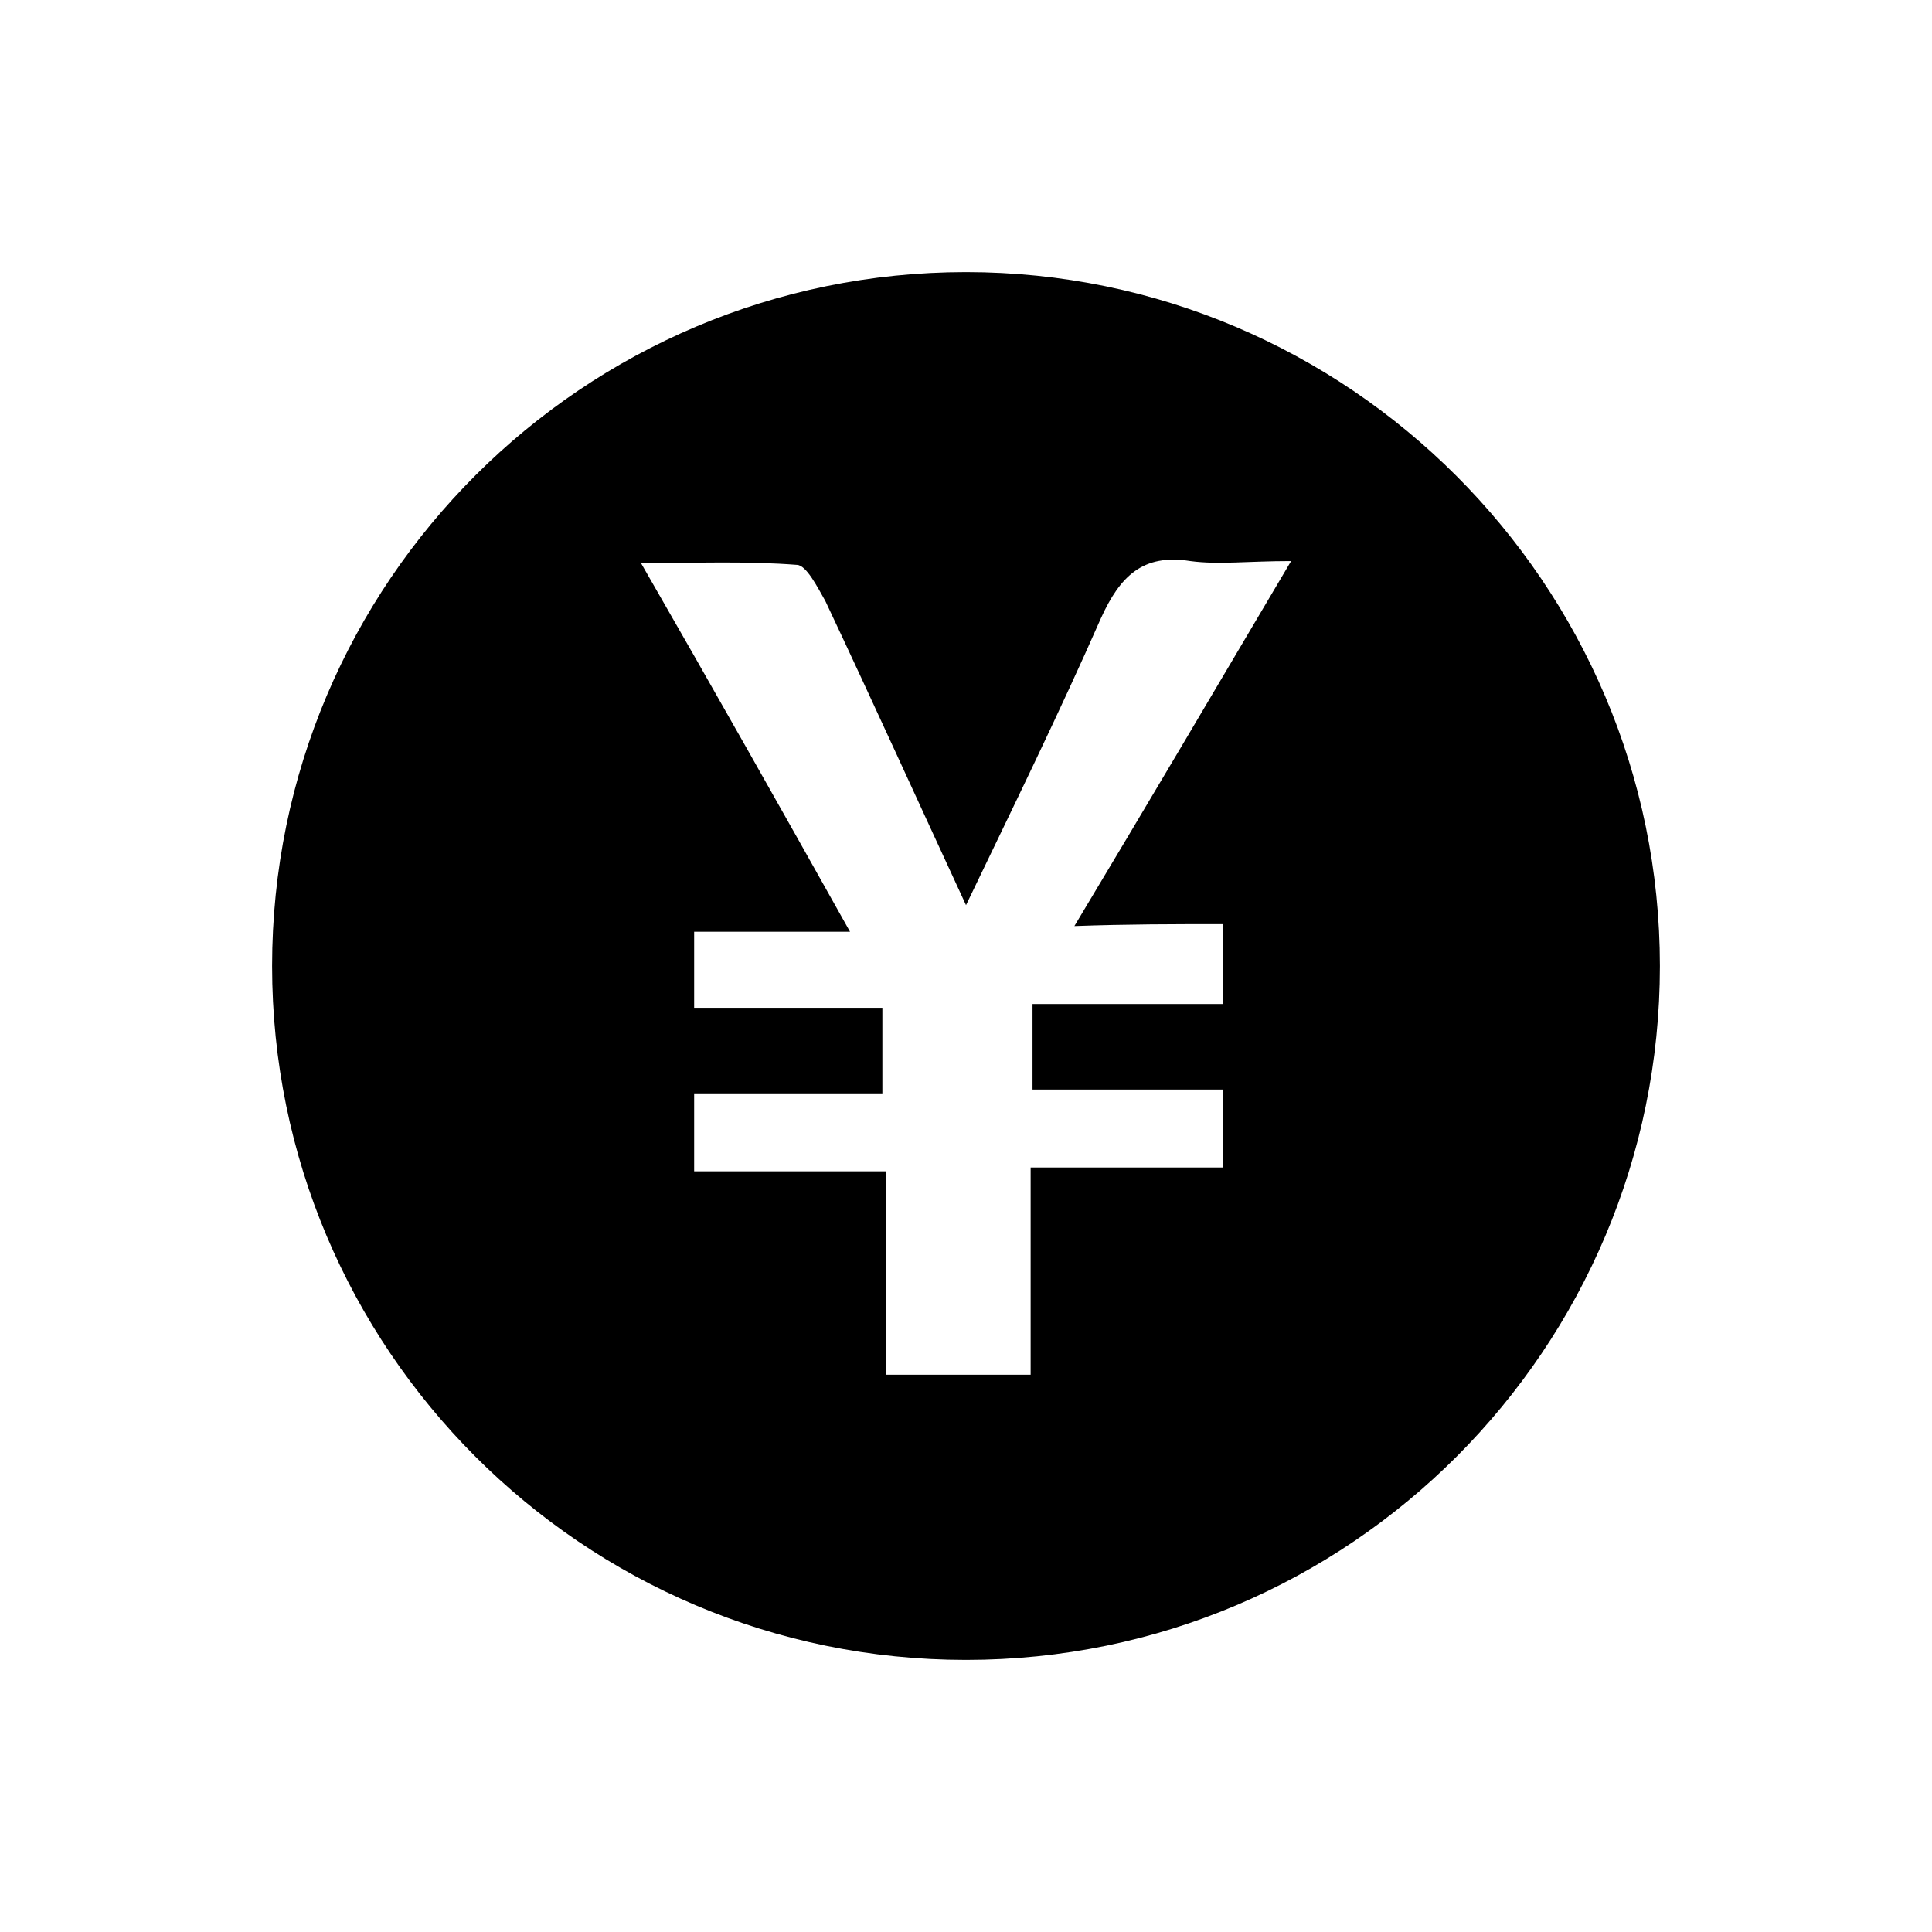
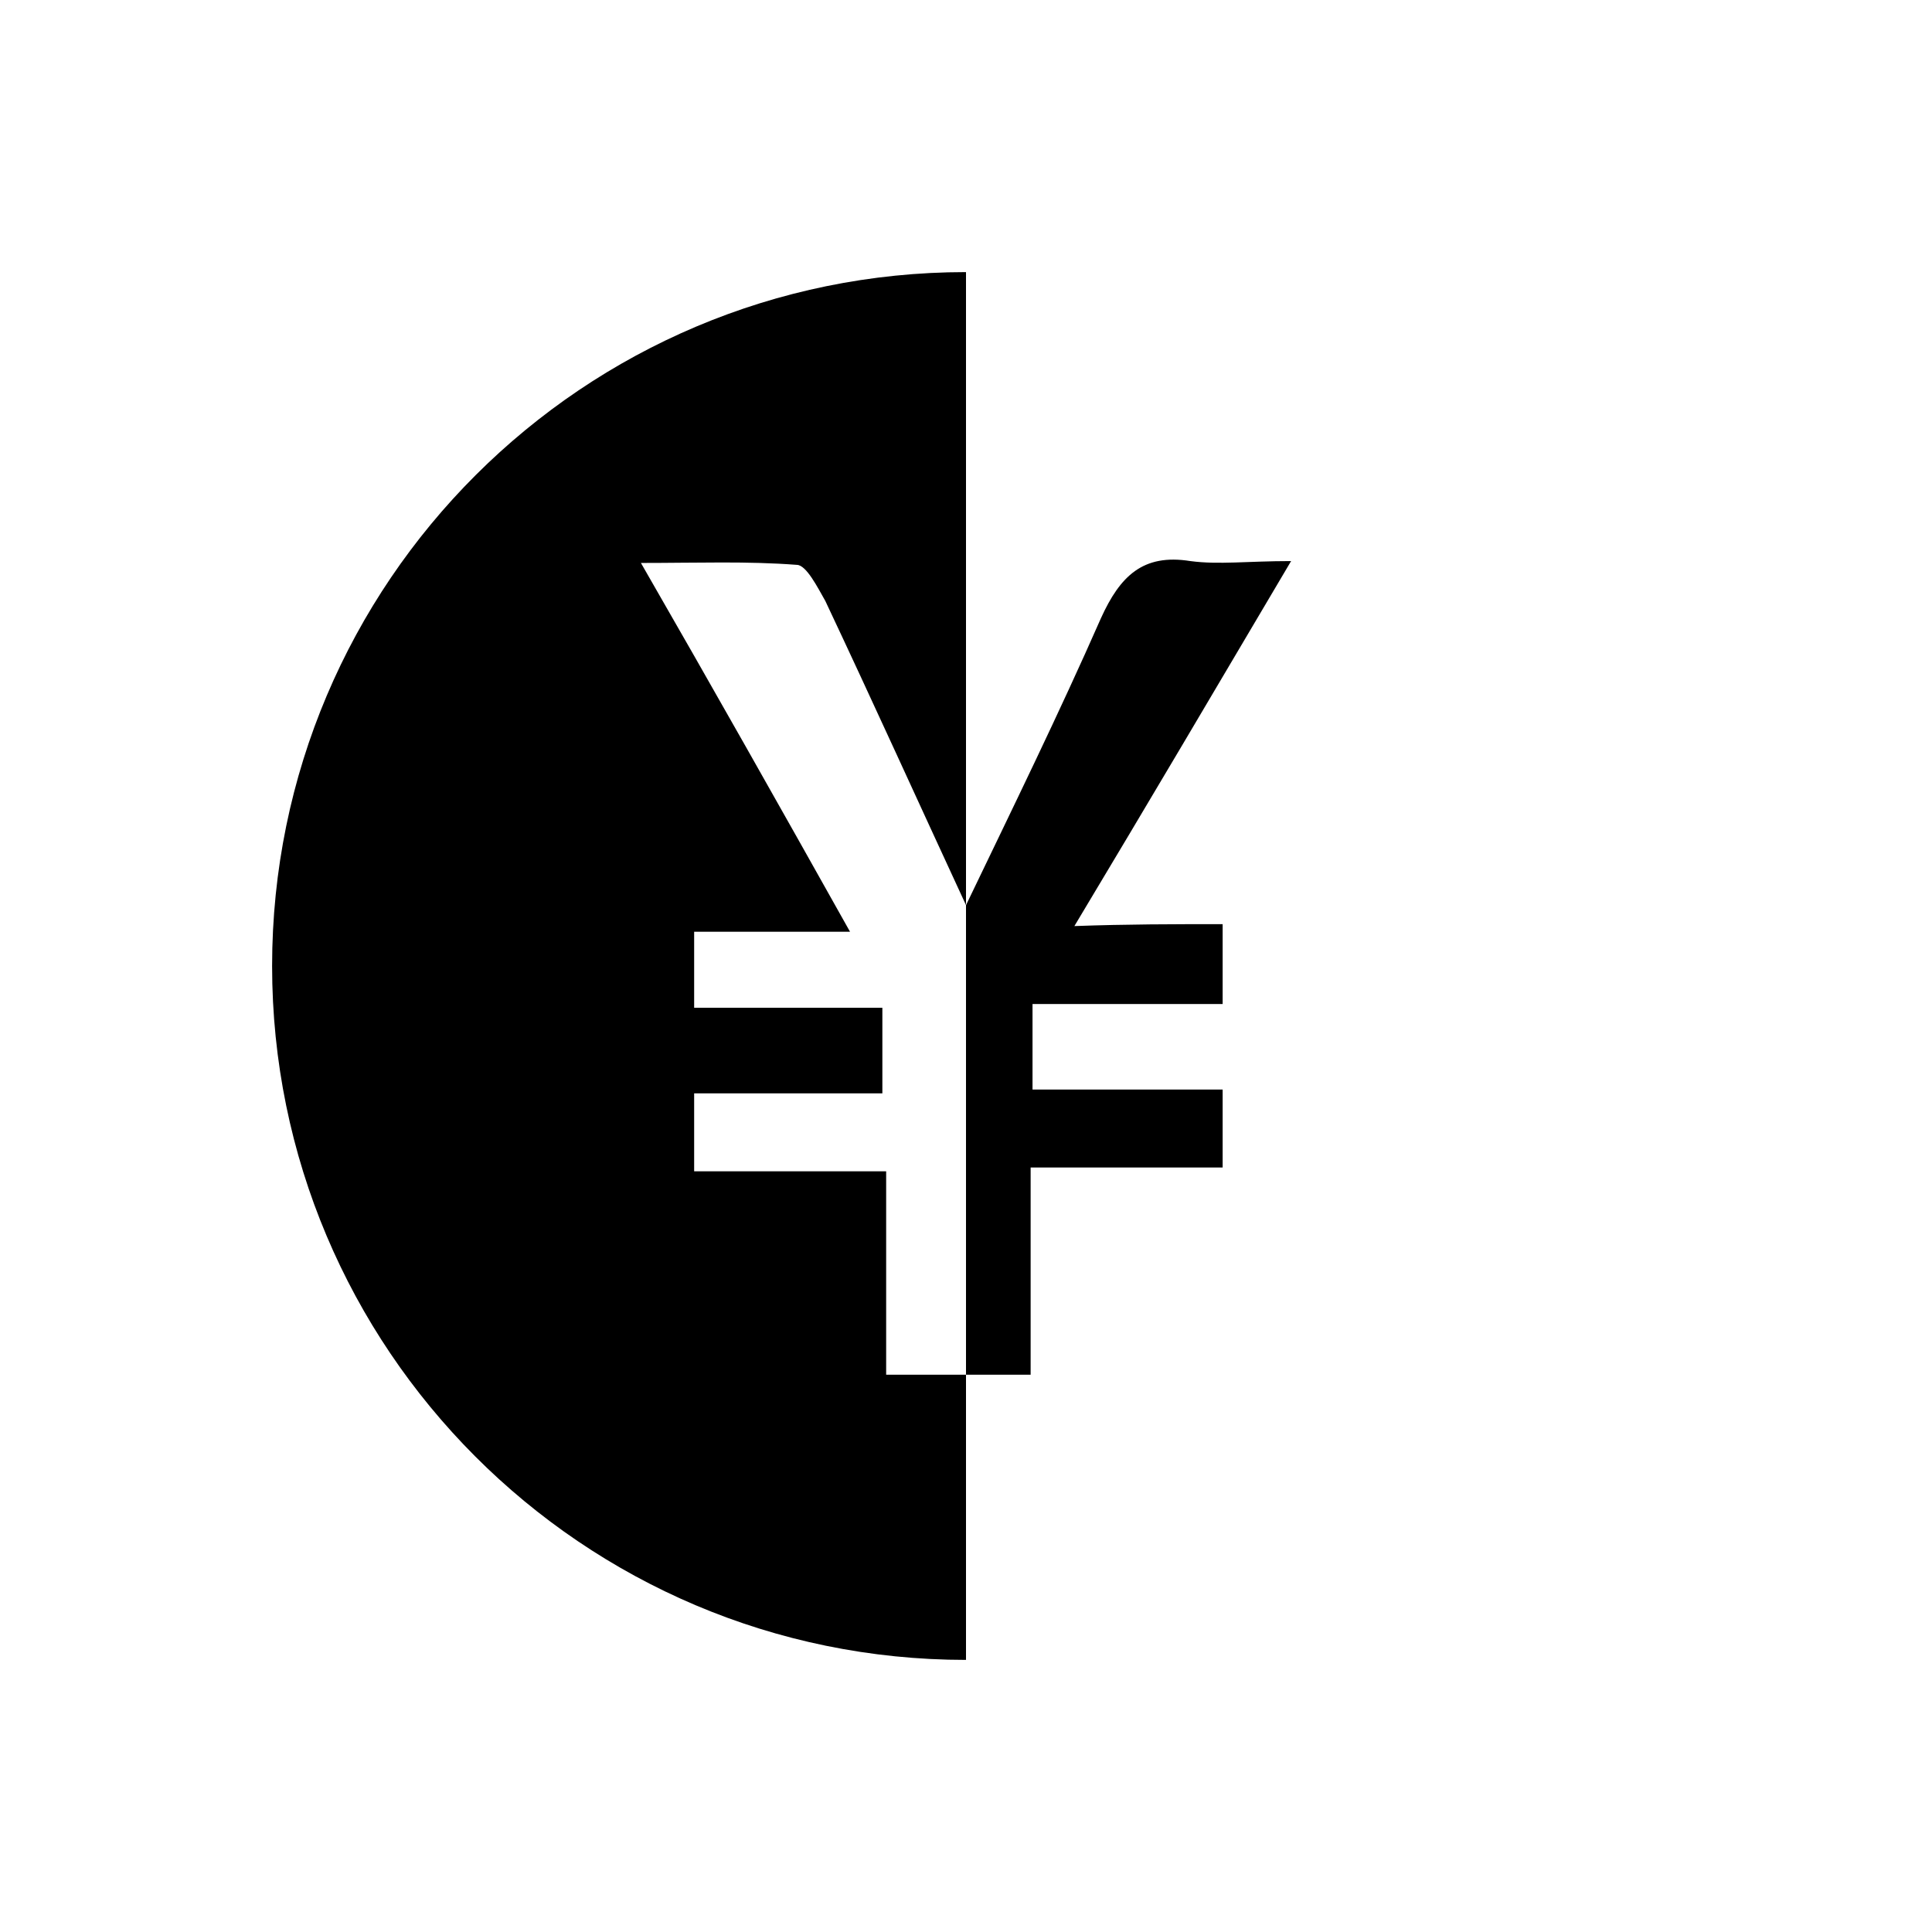
<svg xmlns="http://www.w3.org/2000/svg" fill="#000000" width="800px" height="800px" version="1.1" viewBox="144 144 512 512">
-   <path d="m400 216.11c-101.27 0-183.89 82.121-183.89 183.89 0 101.27 82.121 183.89 183.89 183.89s183.89-82.625 183.89-183.89-82.625-183.89-183.89-183.89zm68.012 172.8v21.16h-50.383v22.672h50.383v20.656h-50.883v54.914h-38.289v-53.906h-50.883v-20.656h49.879v-22.672h-49.879v-20.152h41.312c-18.641-33.25-36.273-64.488-55.418-97.738 15.113 0 28.215-0.504 41.312 0.504 2.519 0 5.543 6.047 7.559 9.574 12.594 26.703 24.688 53.402 37.281 80.609 12.594-26.199 24.688-50.883 35.77-76.074 5.039-11.082 11.082-17.129 23.68-15.113 7.559 1.008 15.113 0 26.703 0-19.648 33.25-37.785 63.984-57.434 96.73 14.102-0.508 26.191-0.508 39.289-0.508z" />
+   <path d="m400 216.11c-101.27 0-183.89 82.121-183.89 183.89 0 101.27 82.121 183.89 183.89 183.89zm68.012 172.8v21.16h-50.383v22.672h50.383v20.656h-50.883v54.914h-38.289v-53.906h-50.883v-20.656h49.879v-22.672h-49.879v-20.152h41.312c-18.641-33.25-36.273-64.488-55.418-97.738 15.113 0 28.215-0.504 41.312 0.504 2.519 0 5.543 6.047 7.559 9.574 12.594 26.703 24.688 53.402 37.281 80.609 12.594-26.199 24.688-50.883 35.77-76.074 5.039-11.082 11.082-17.129 23.68-15.113 7.559 1.008 15.113 0 26.703 0-19.648 33.25-37.785 63.984-57.434 96.73 14.102-0.508 26.191-0.508 39.289-0.508z" />
</svg>